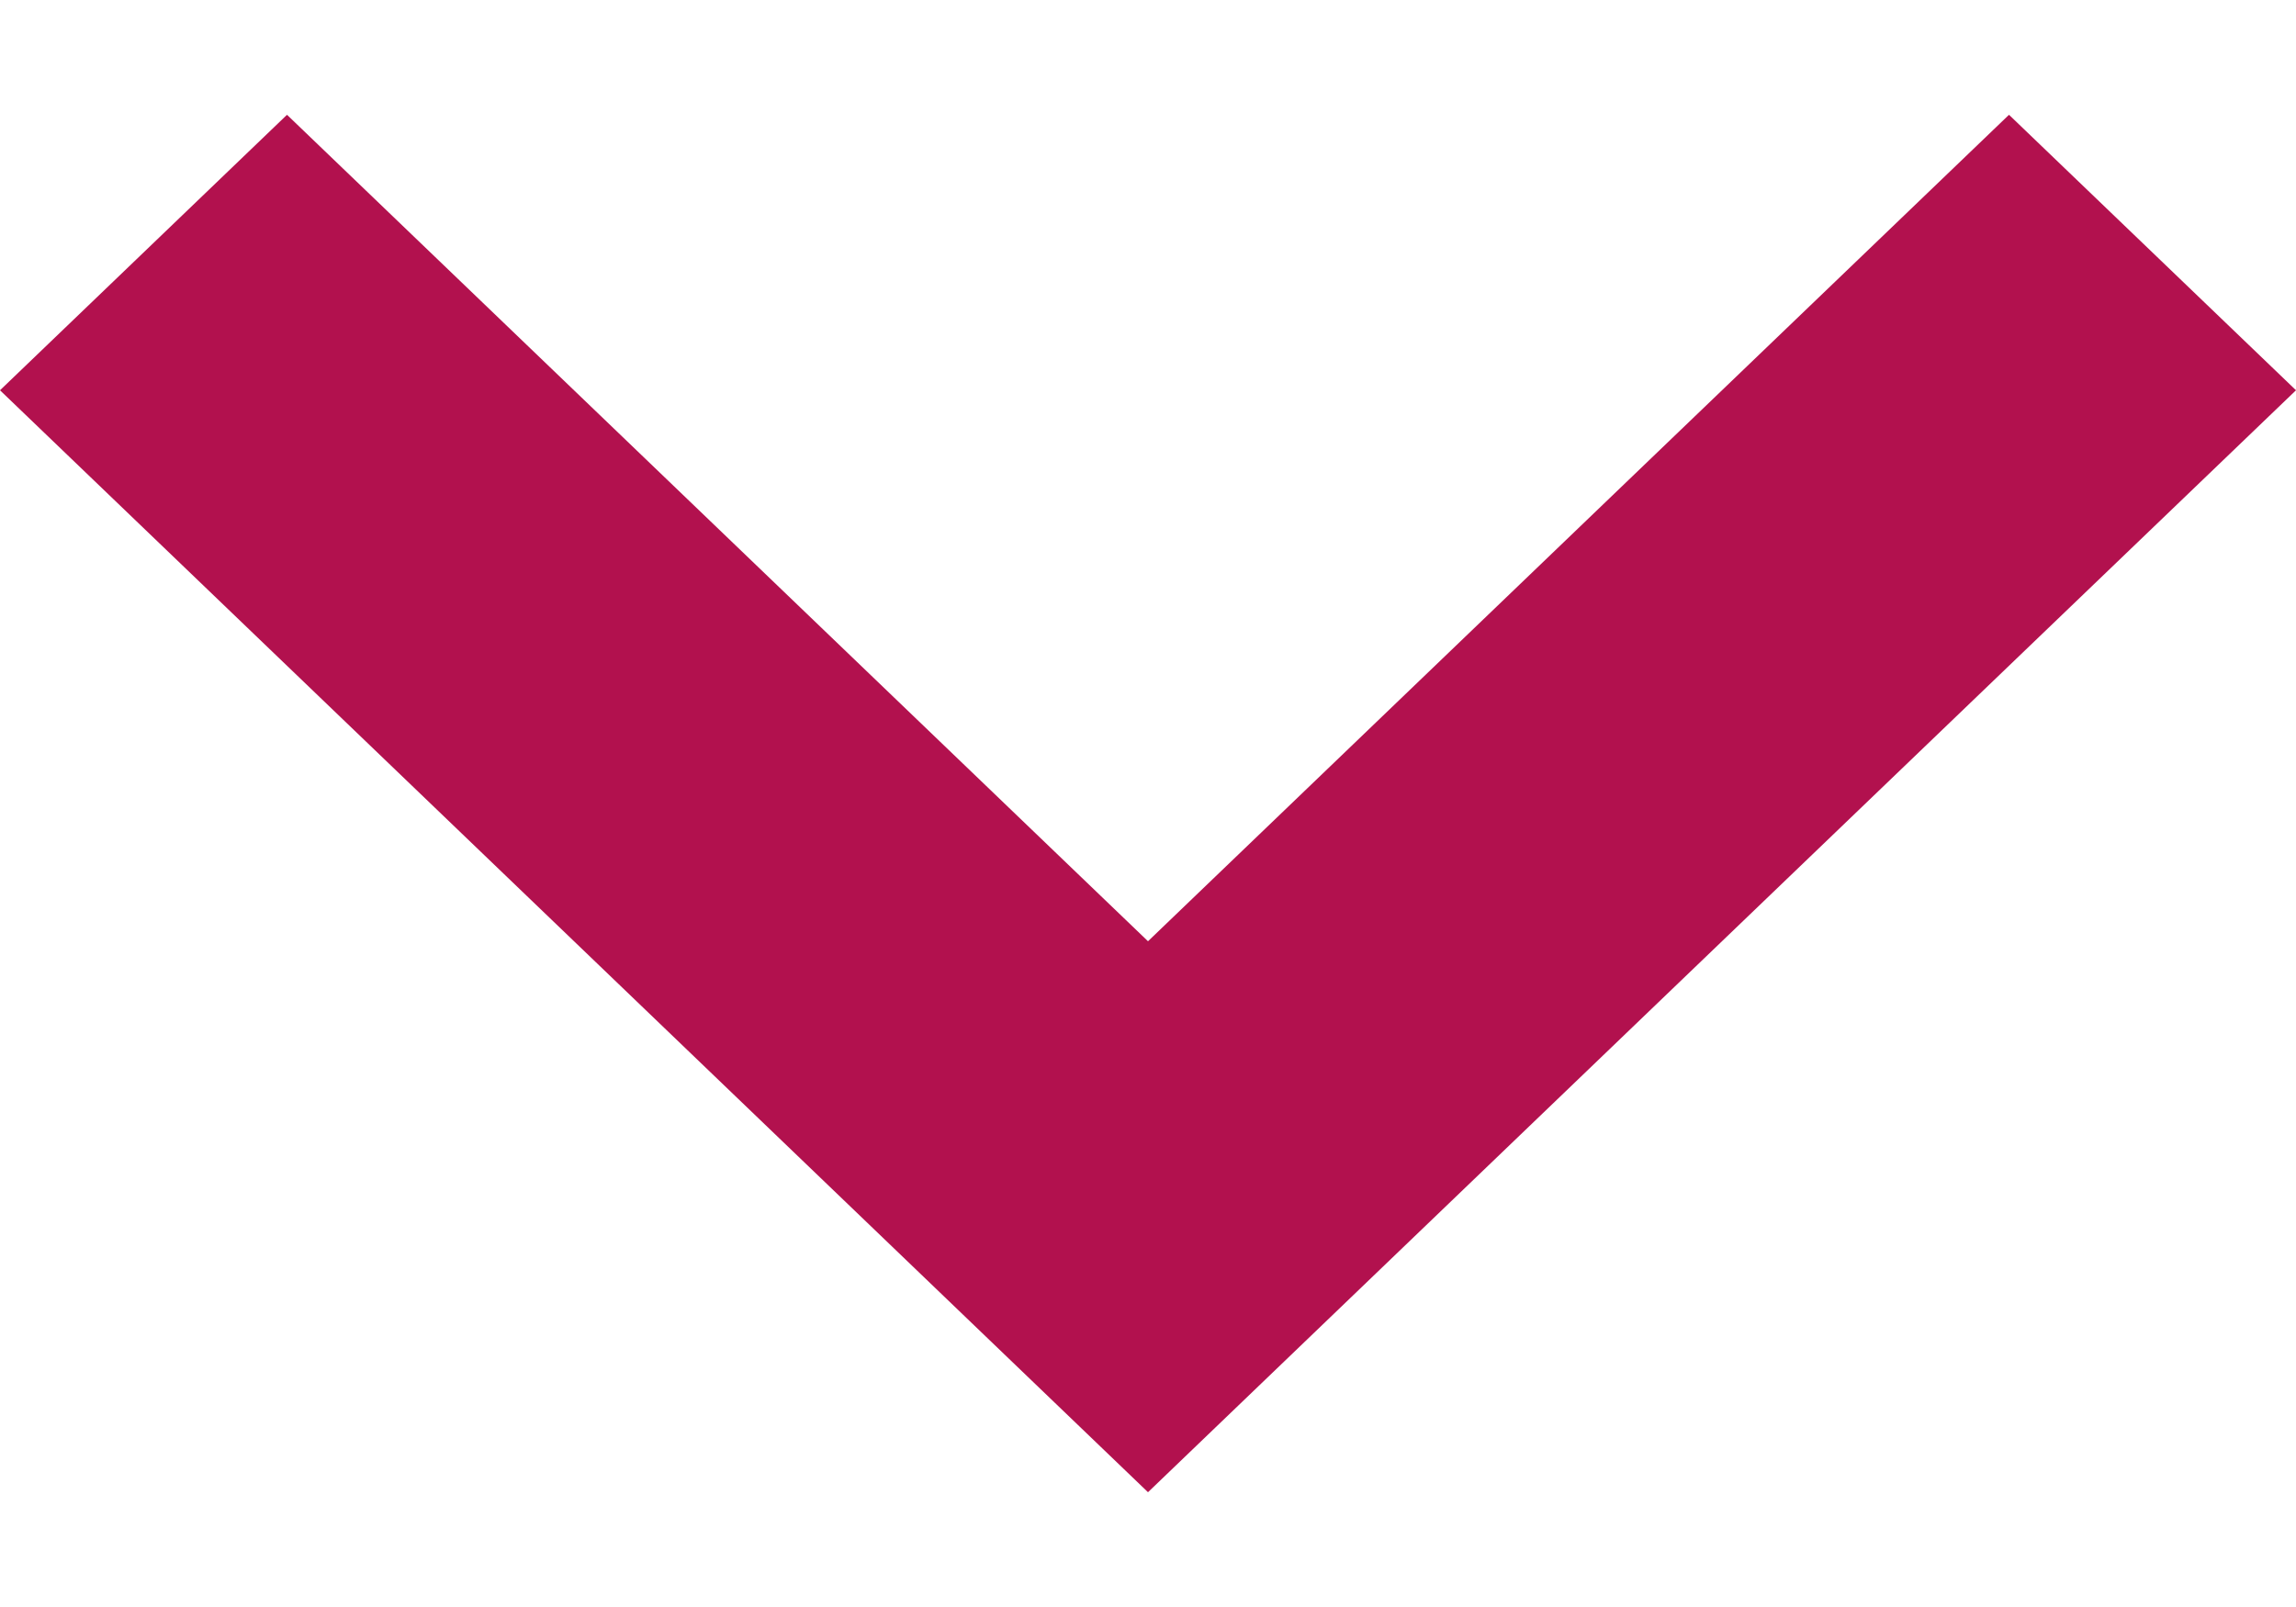
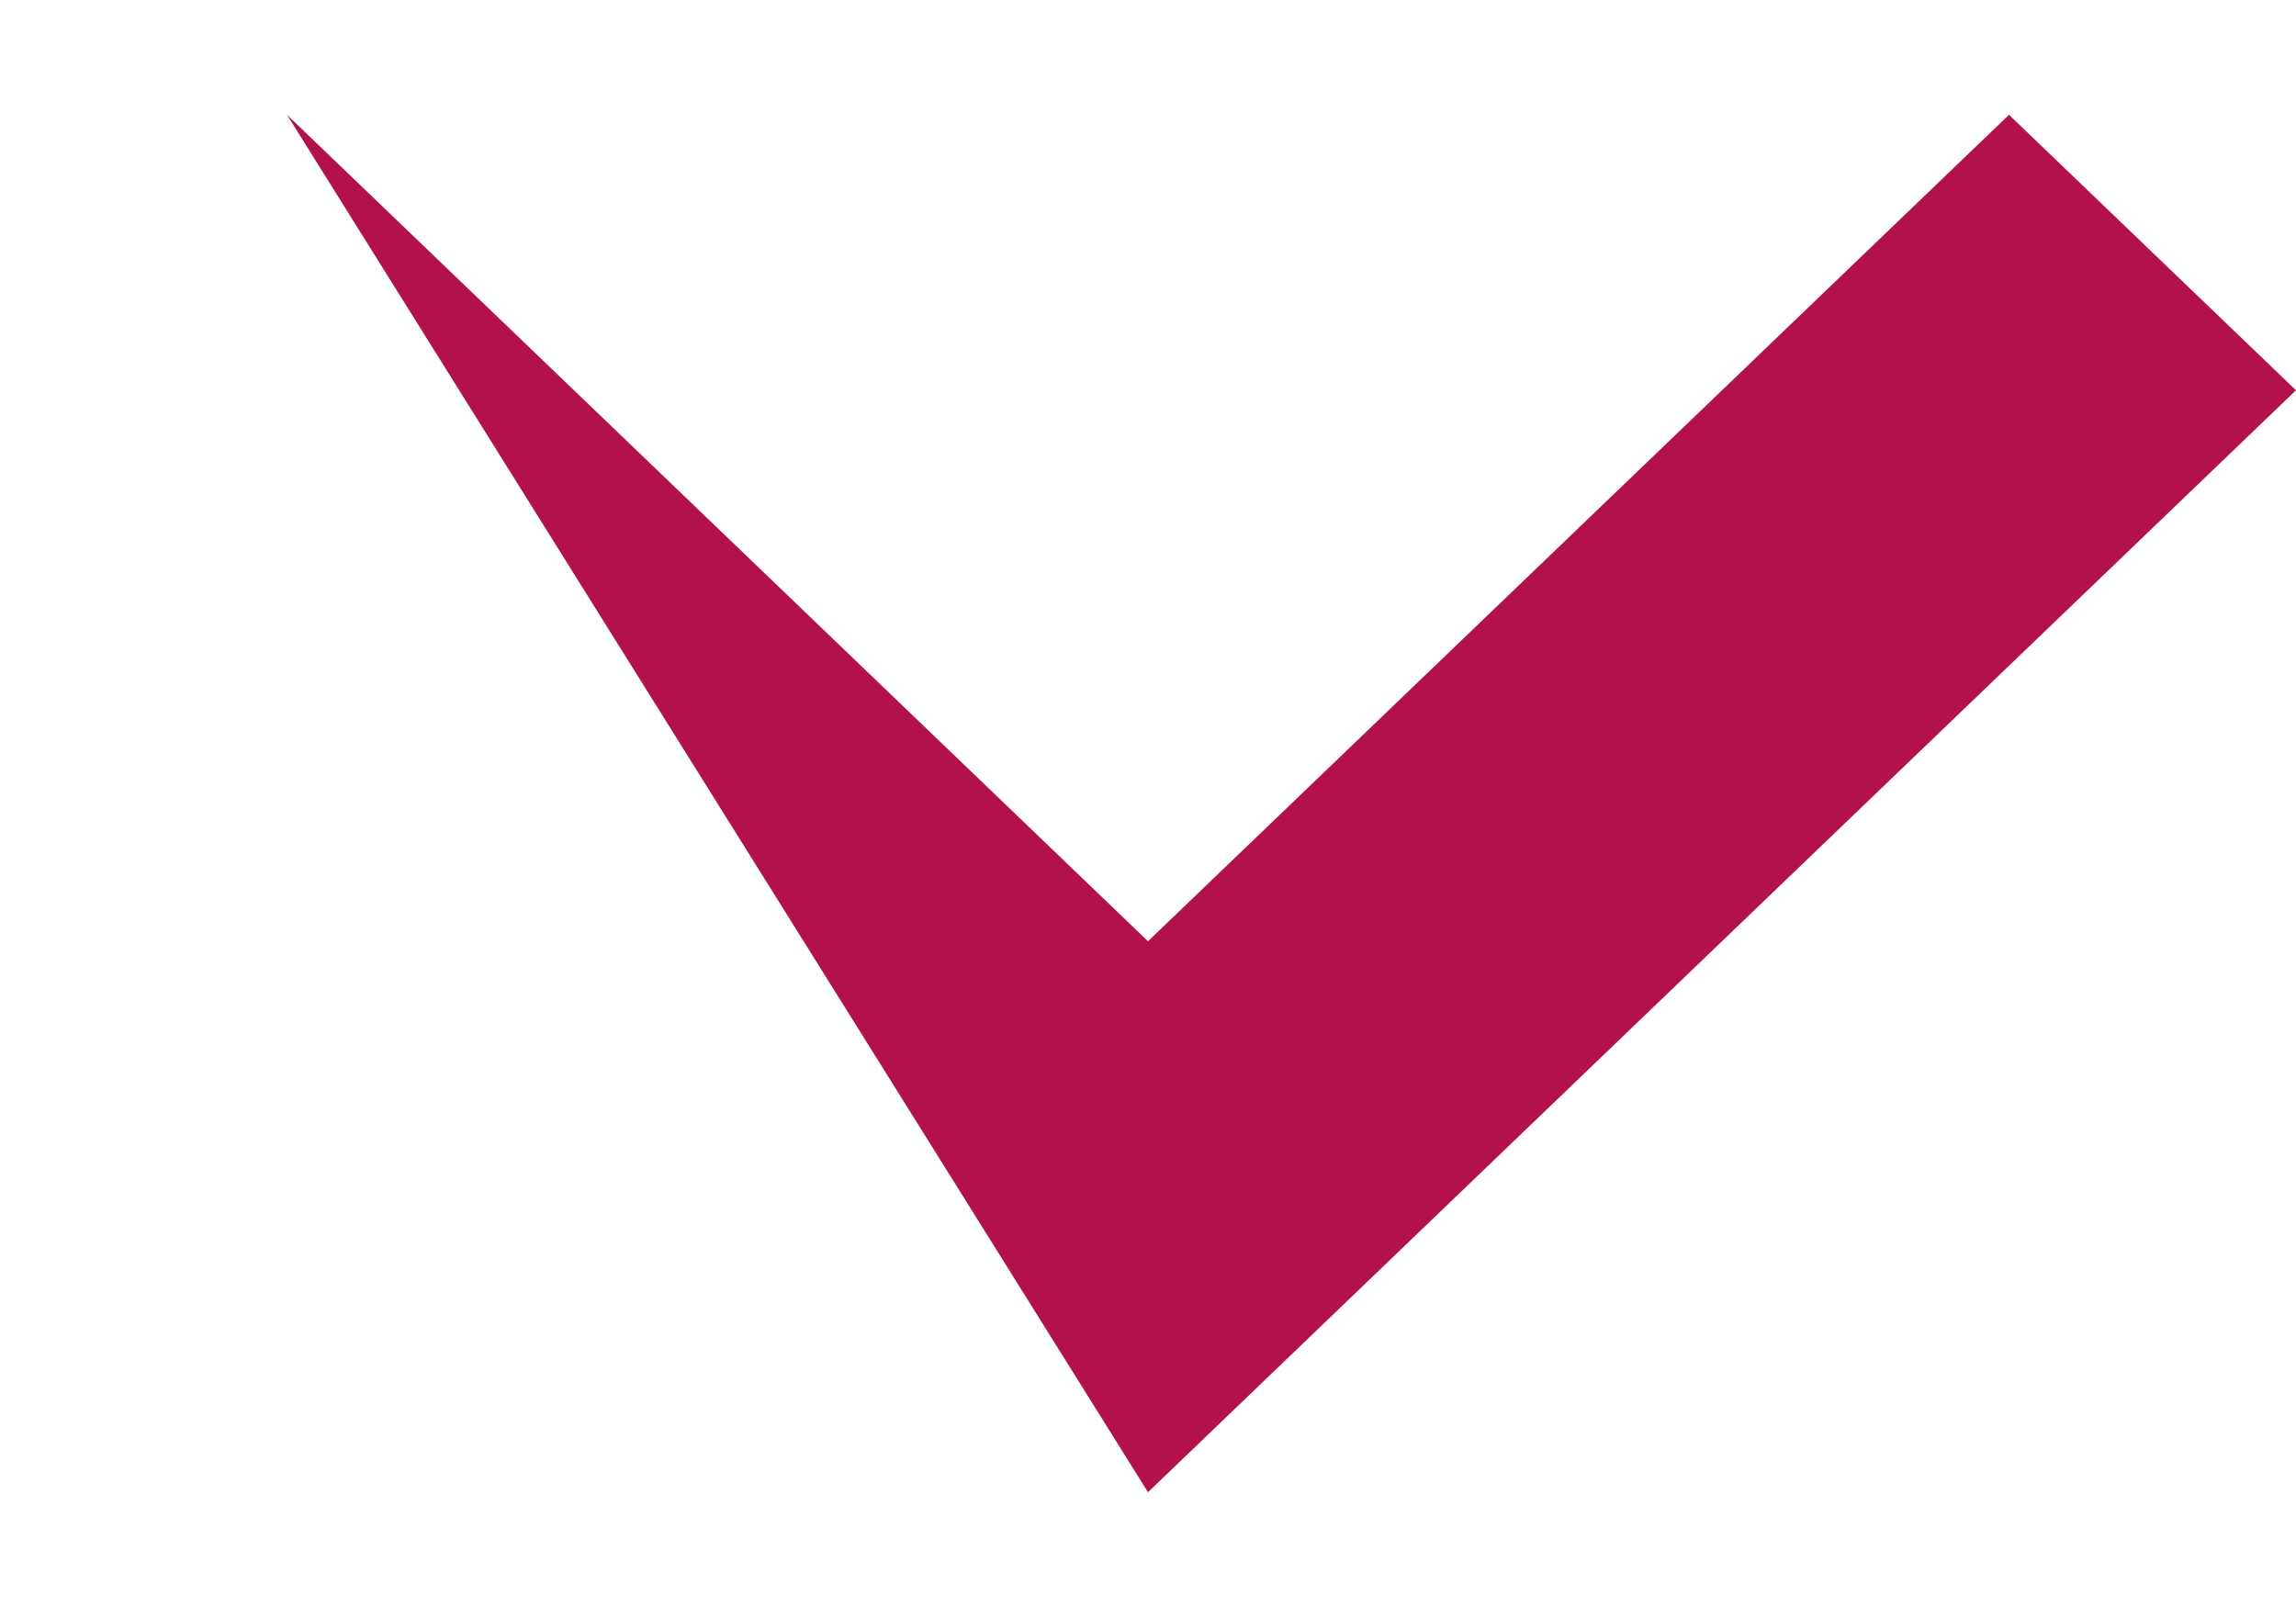
<svg xmlns="http://www.w3.org/2000/svg" width="10" height="7" viewBox="0 0 10 7" fill="none">
-   <path fill-rule="evenodd" clip-rule="evenodd" d="M10 1.7L5 6.5L0 1.7L1.25 0.5L5 4.1L8.75 0.5L10 1.7Z" fill="#B2114E" />
+   <path fill-rule="evenodd" clip-rule="evenodd" d="M10 1.7L5 6.5L1.25 0.5L5 4.1L8.75 0.5L10 1.7Z" fill="#B2114E" />
</svg>